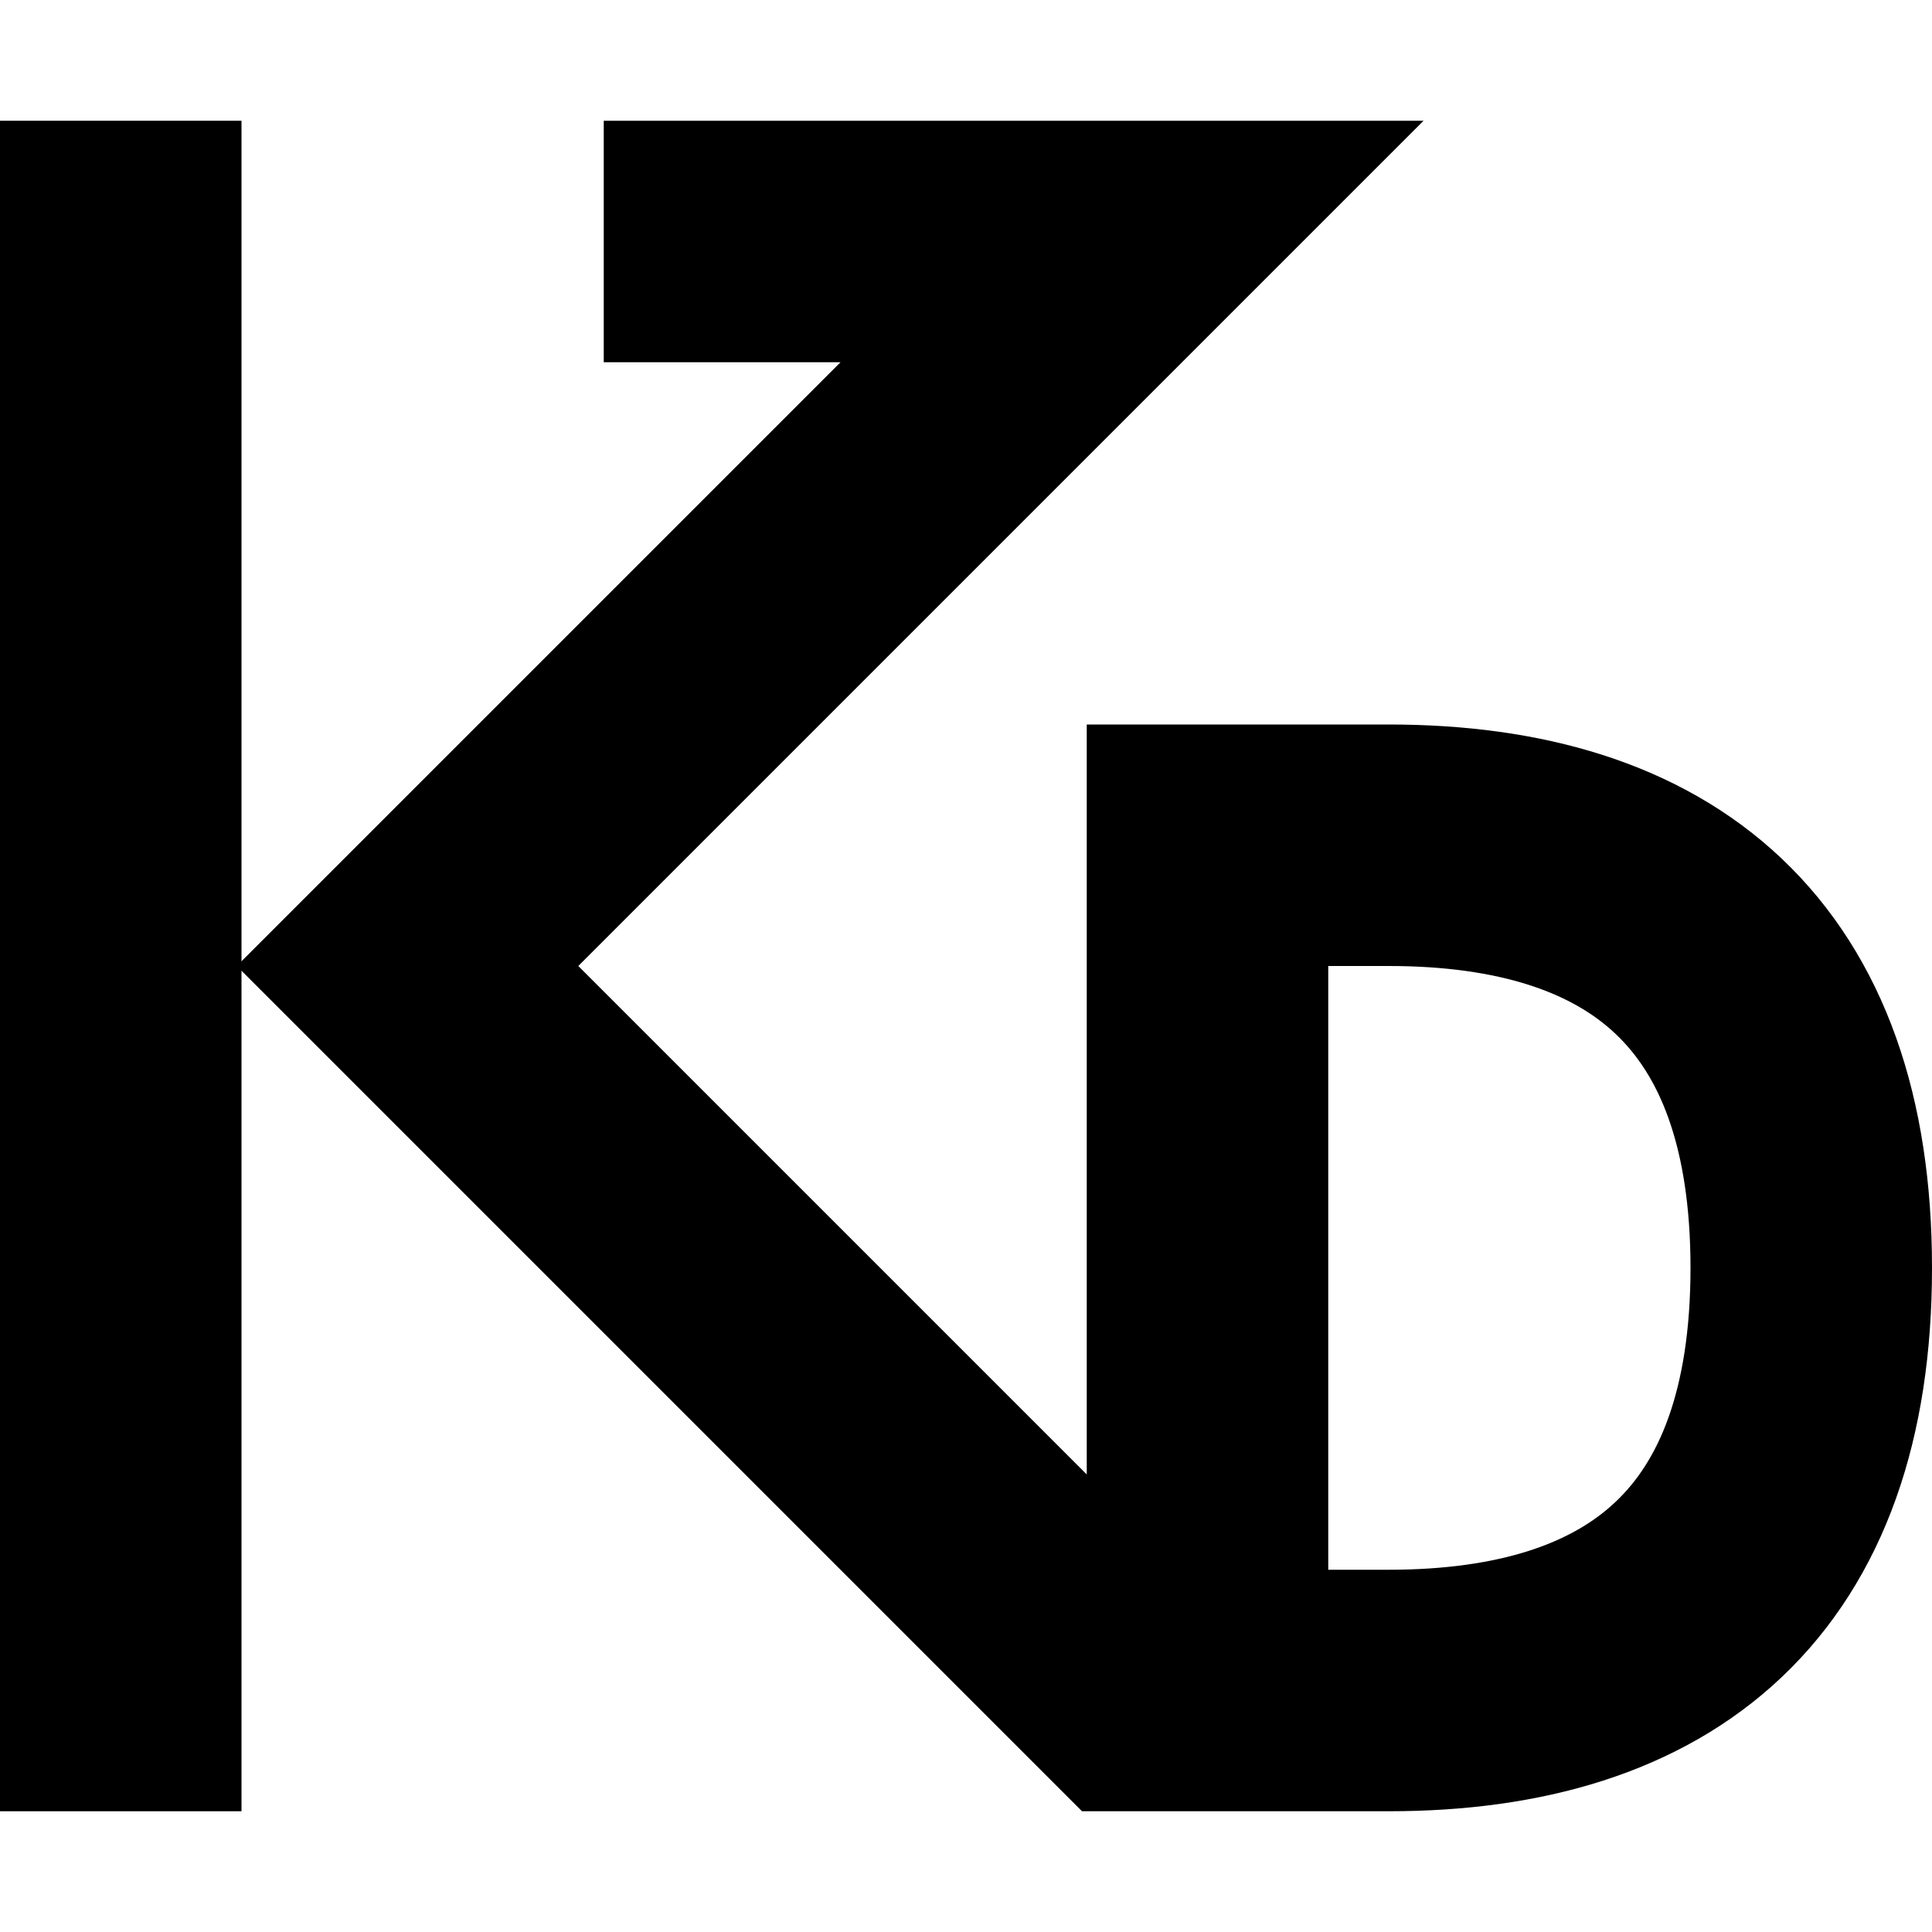
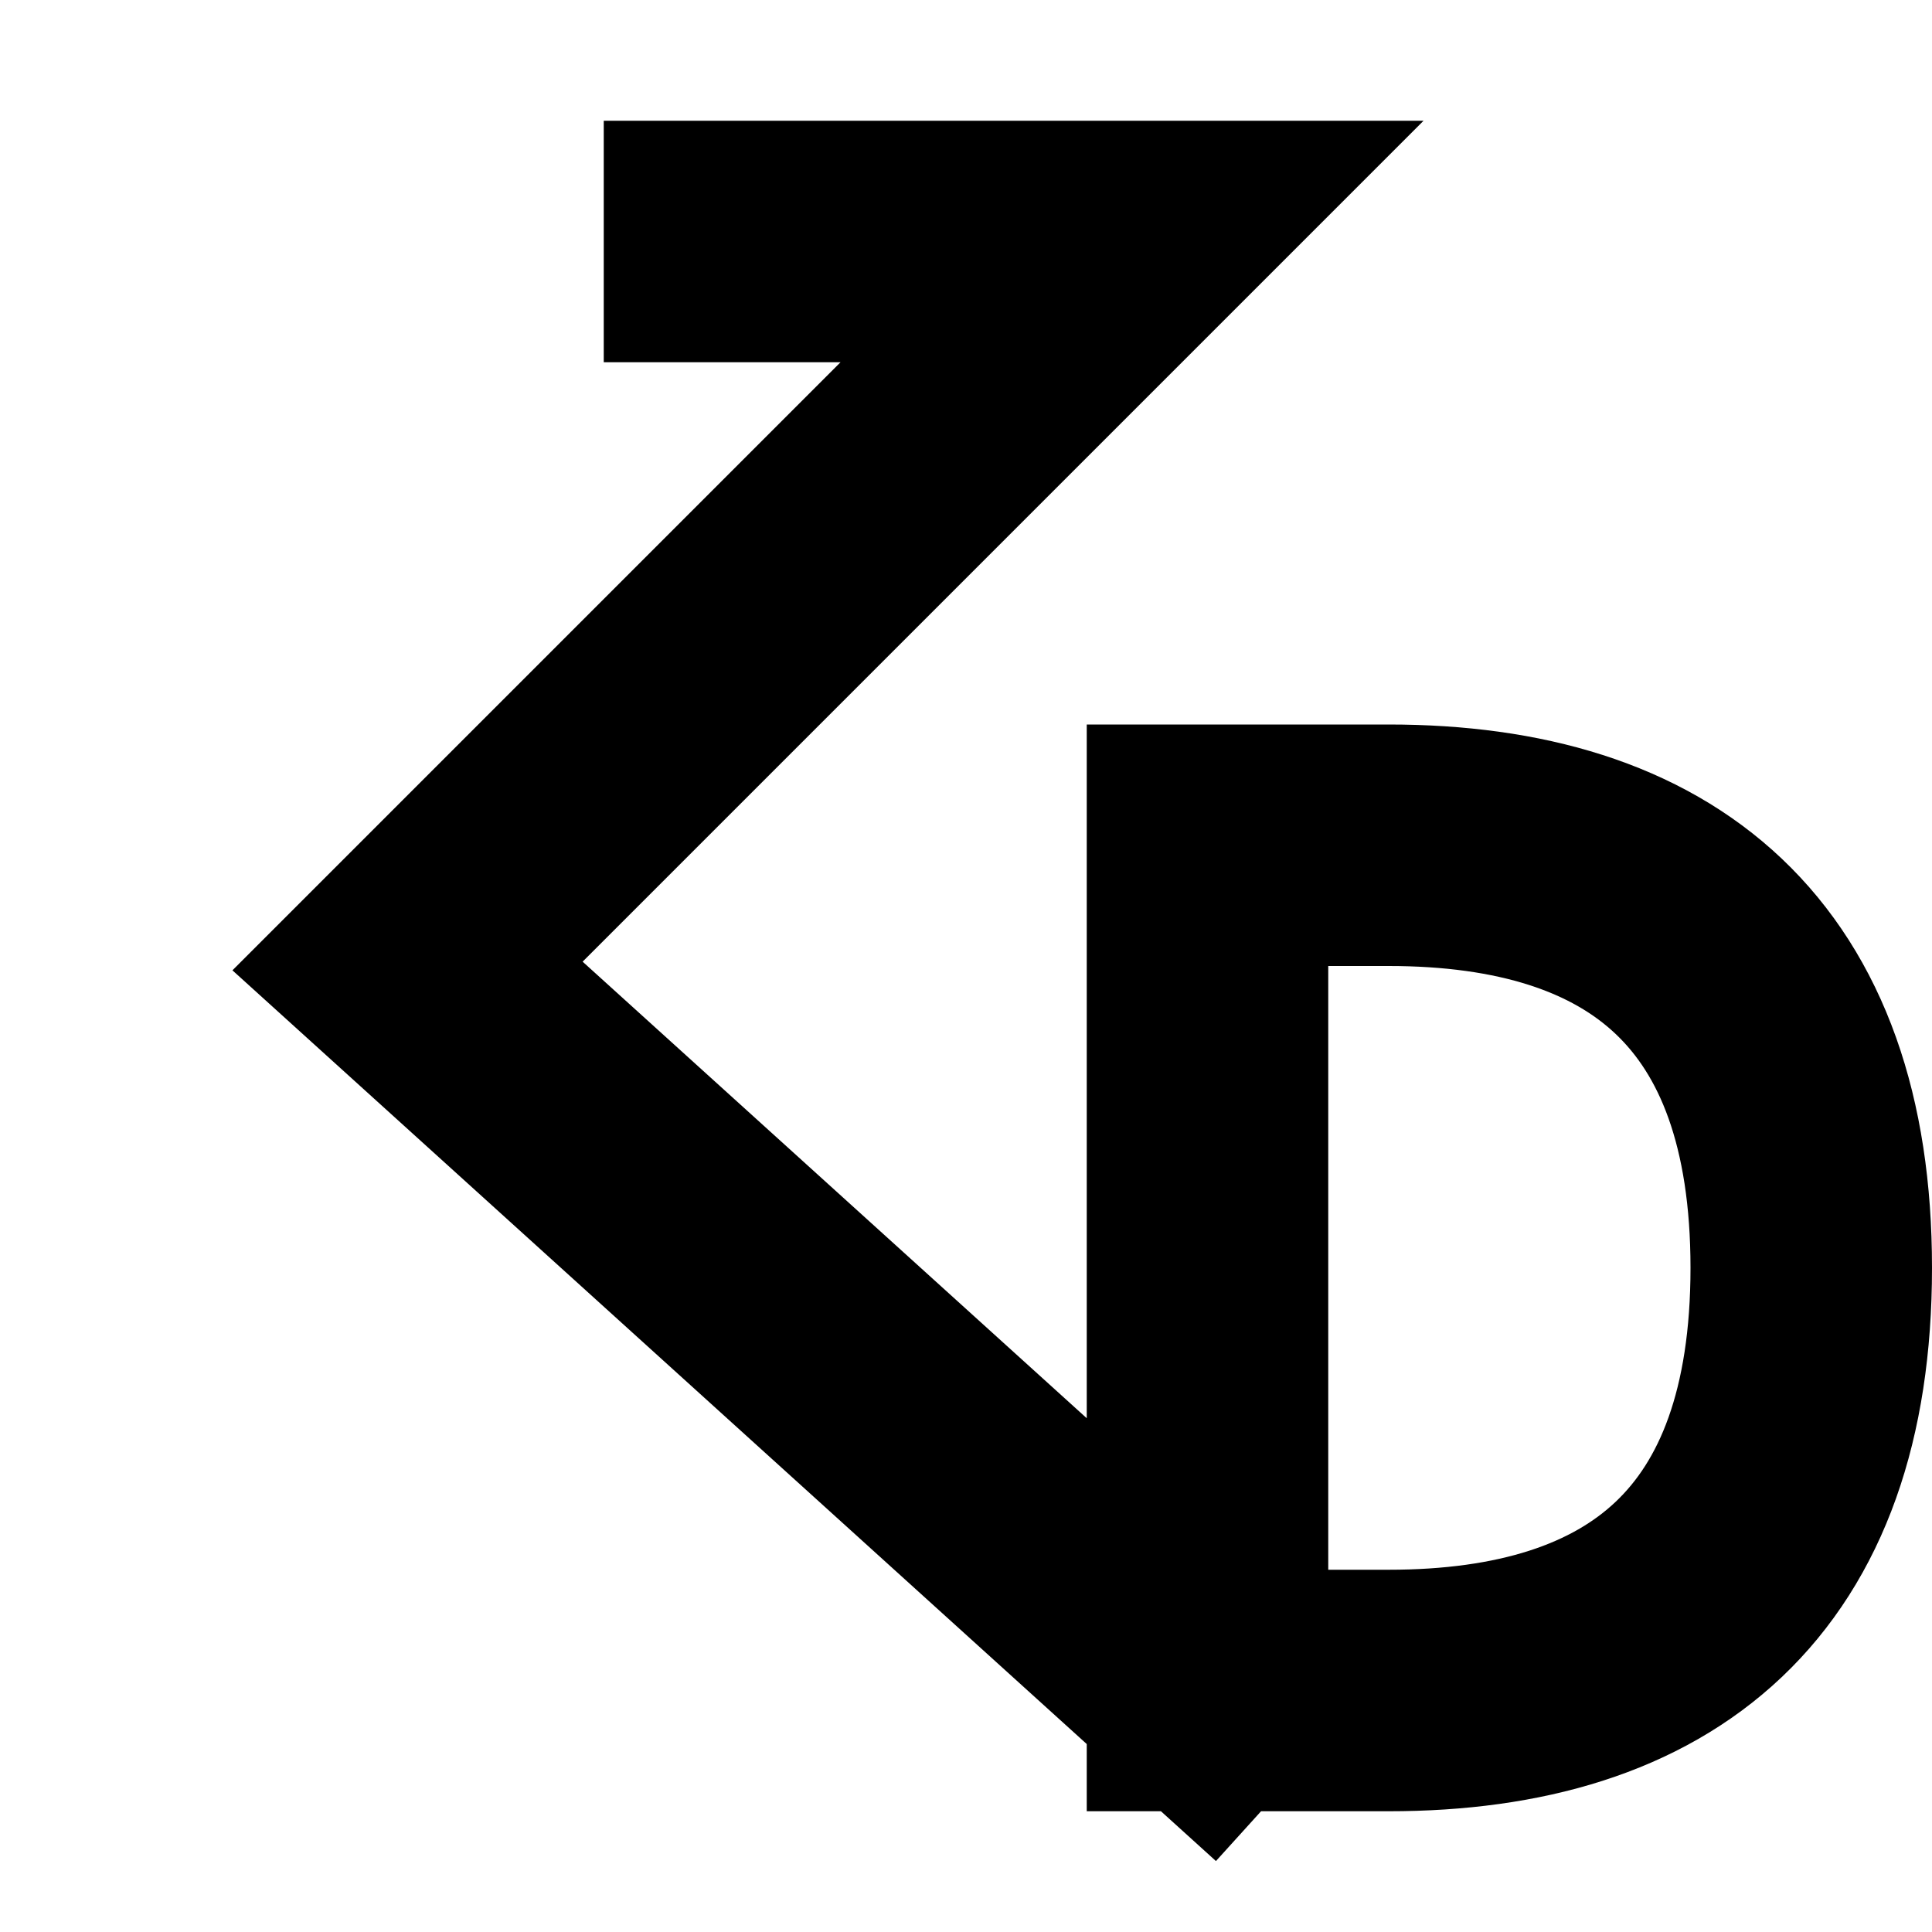
<svg xmlns="http://www.w3.org/2000/svg" fill="none" viewBox="0 0 16 16">
-   <path d="M1 2V14" stroke="black" stroke-width="2" stroke-linecap="square" />
-   <path d="M10 14V7C10 7 11.375 7 11.5 7C13.683 7 15 8.067 15 10.5C15 12.933 13.683 14 11.5 14C11.375 14 10 14 10 14ZM10 14H9.375L3.375 8L9.375 2H6" stroke="black" stroke-width="2" stroke-linecap="square" />
+   <path d="M10 14V7C10 7 11.375 7 11.5 7C13.683 7 15 8.067 15 10.5C15 12.933 13.683 14 11.5 14C11.375 14 10 14 10 14ZM10 14L3.375 8L9.375 2H6" stroke="black" stroke-width="2" stroke-linecap="square" />
  <style>
    @media (prefers-color-scheme:dark){:root{filter:invert(100%)}}
  </style>
</svg>